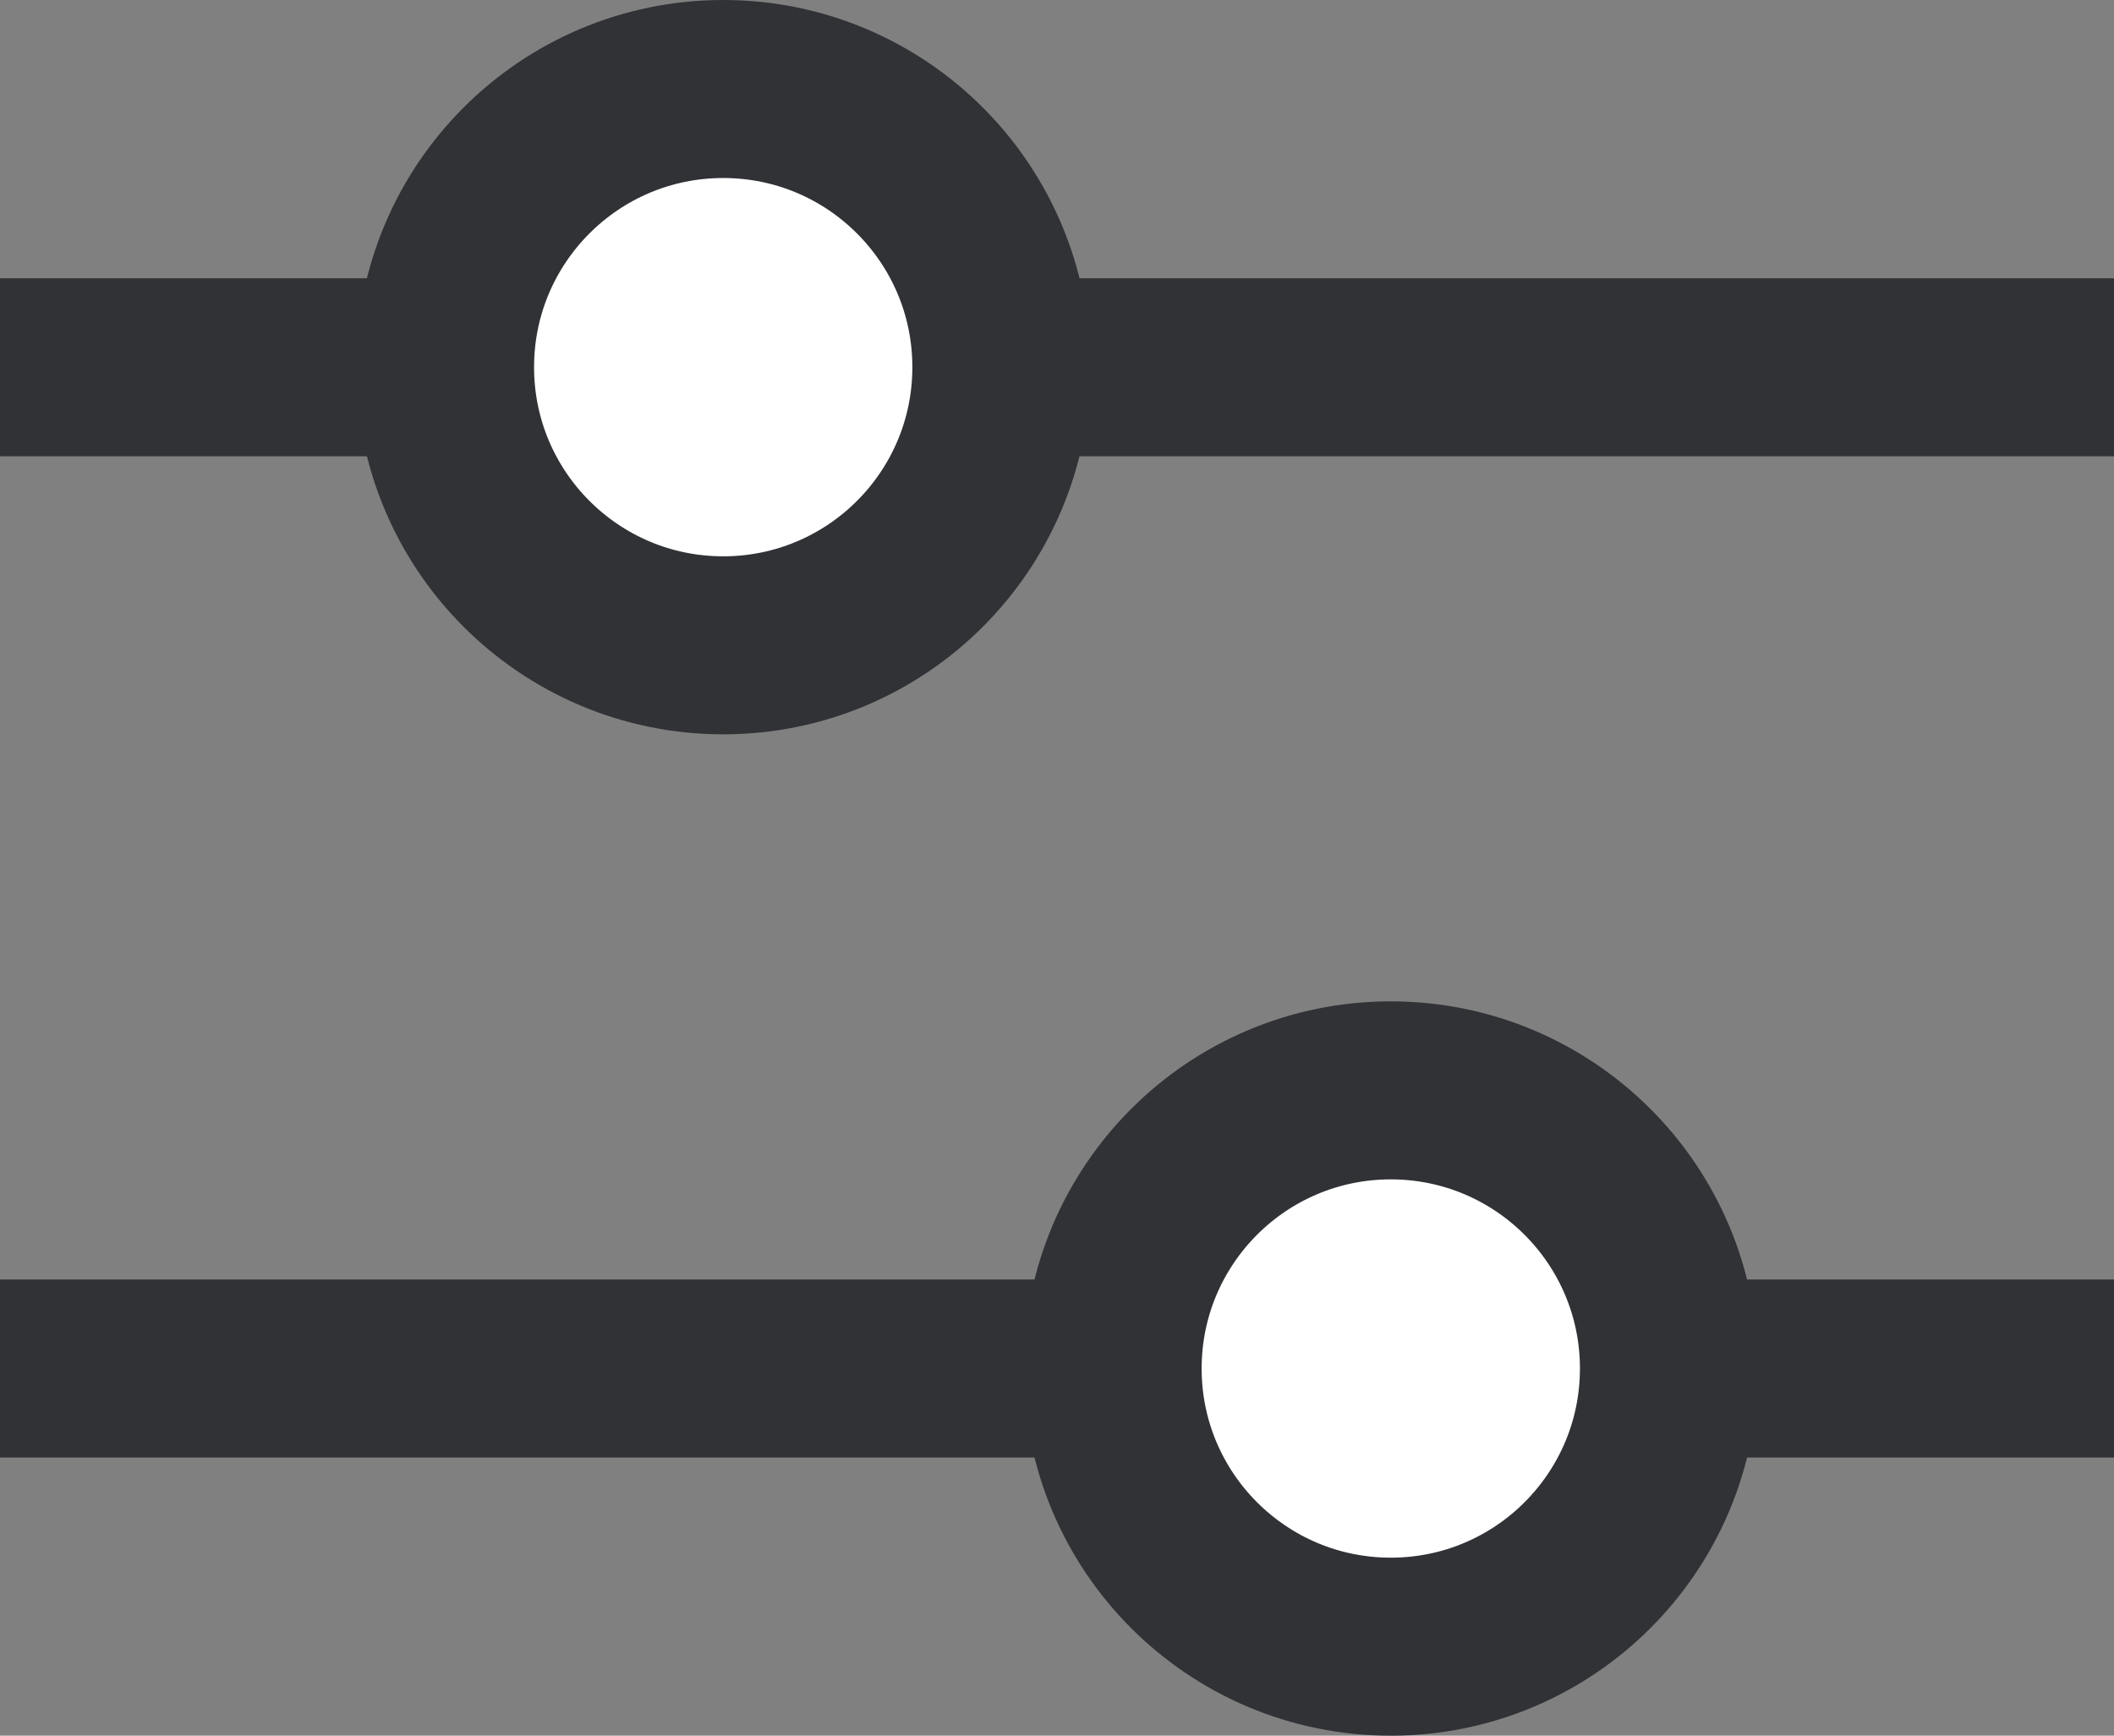
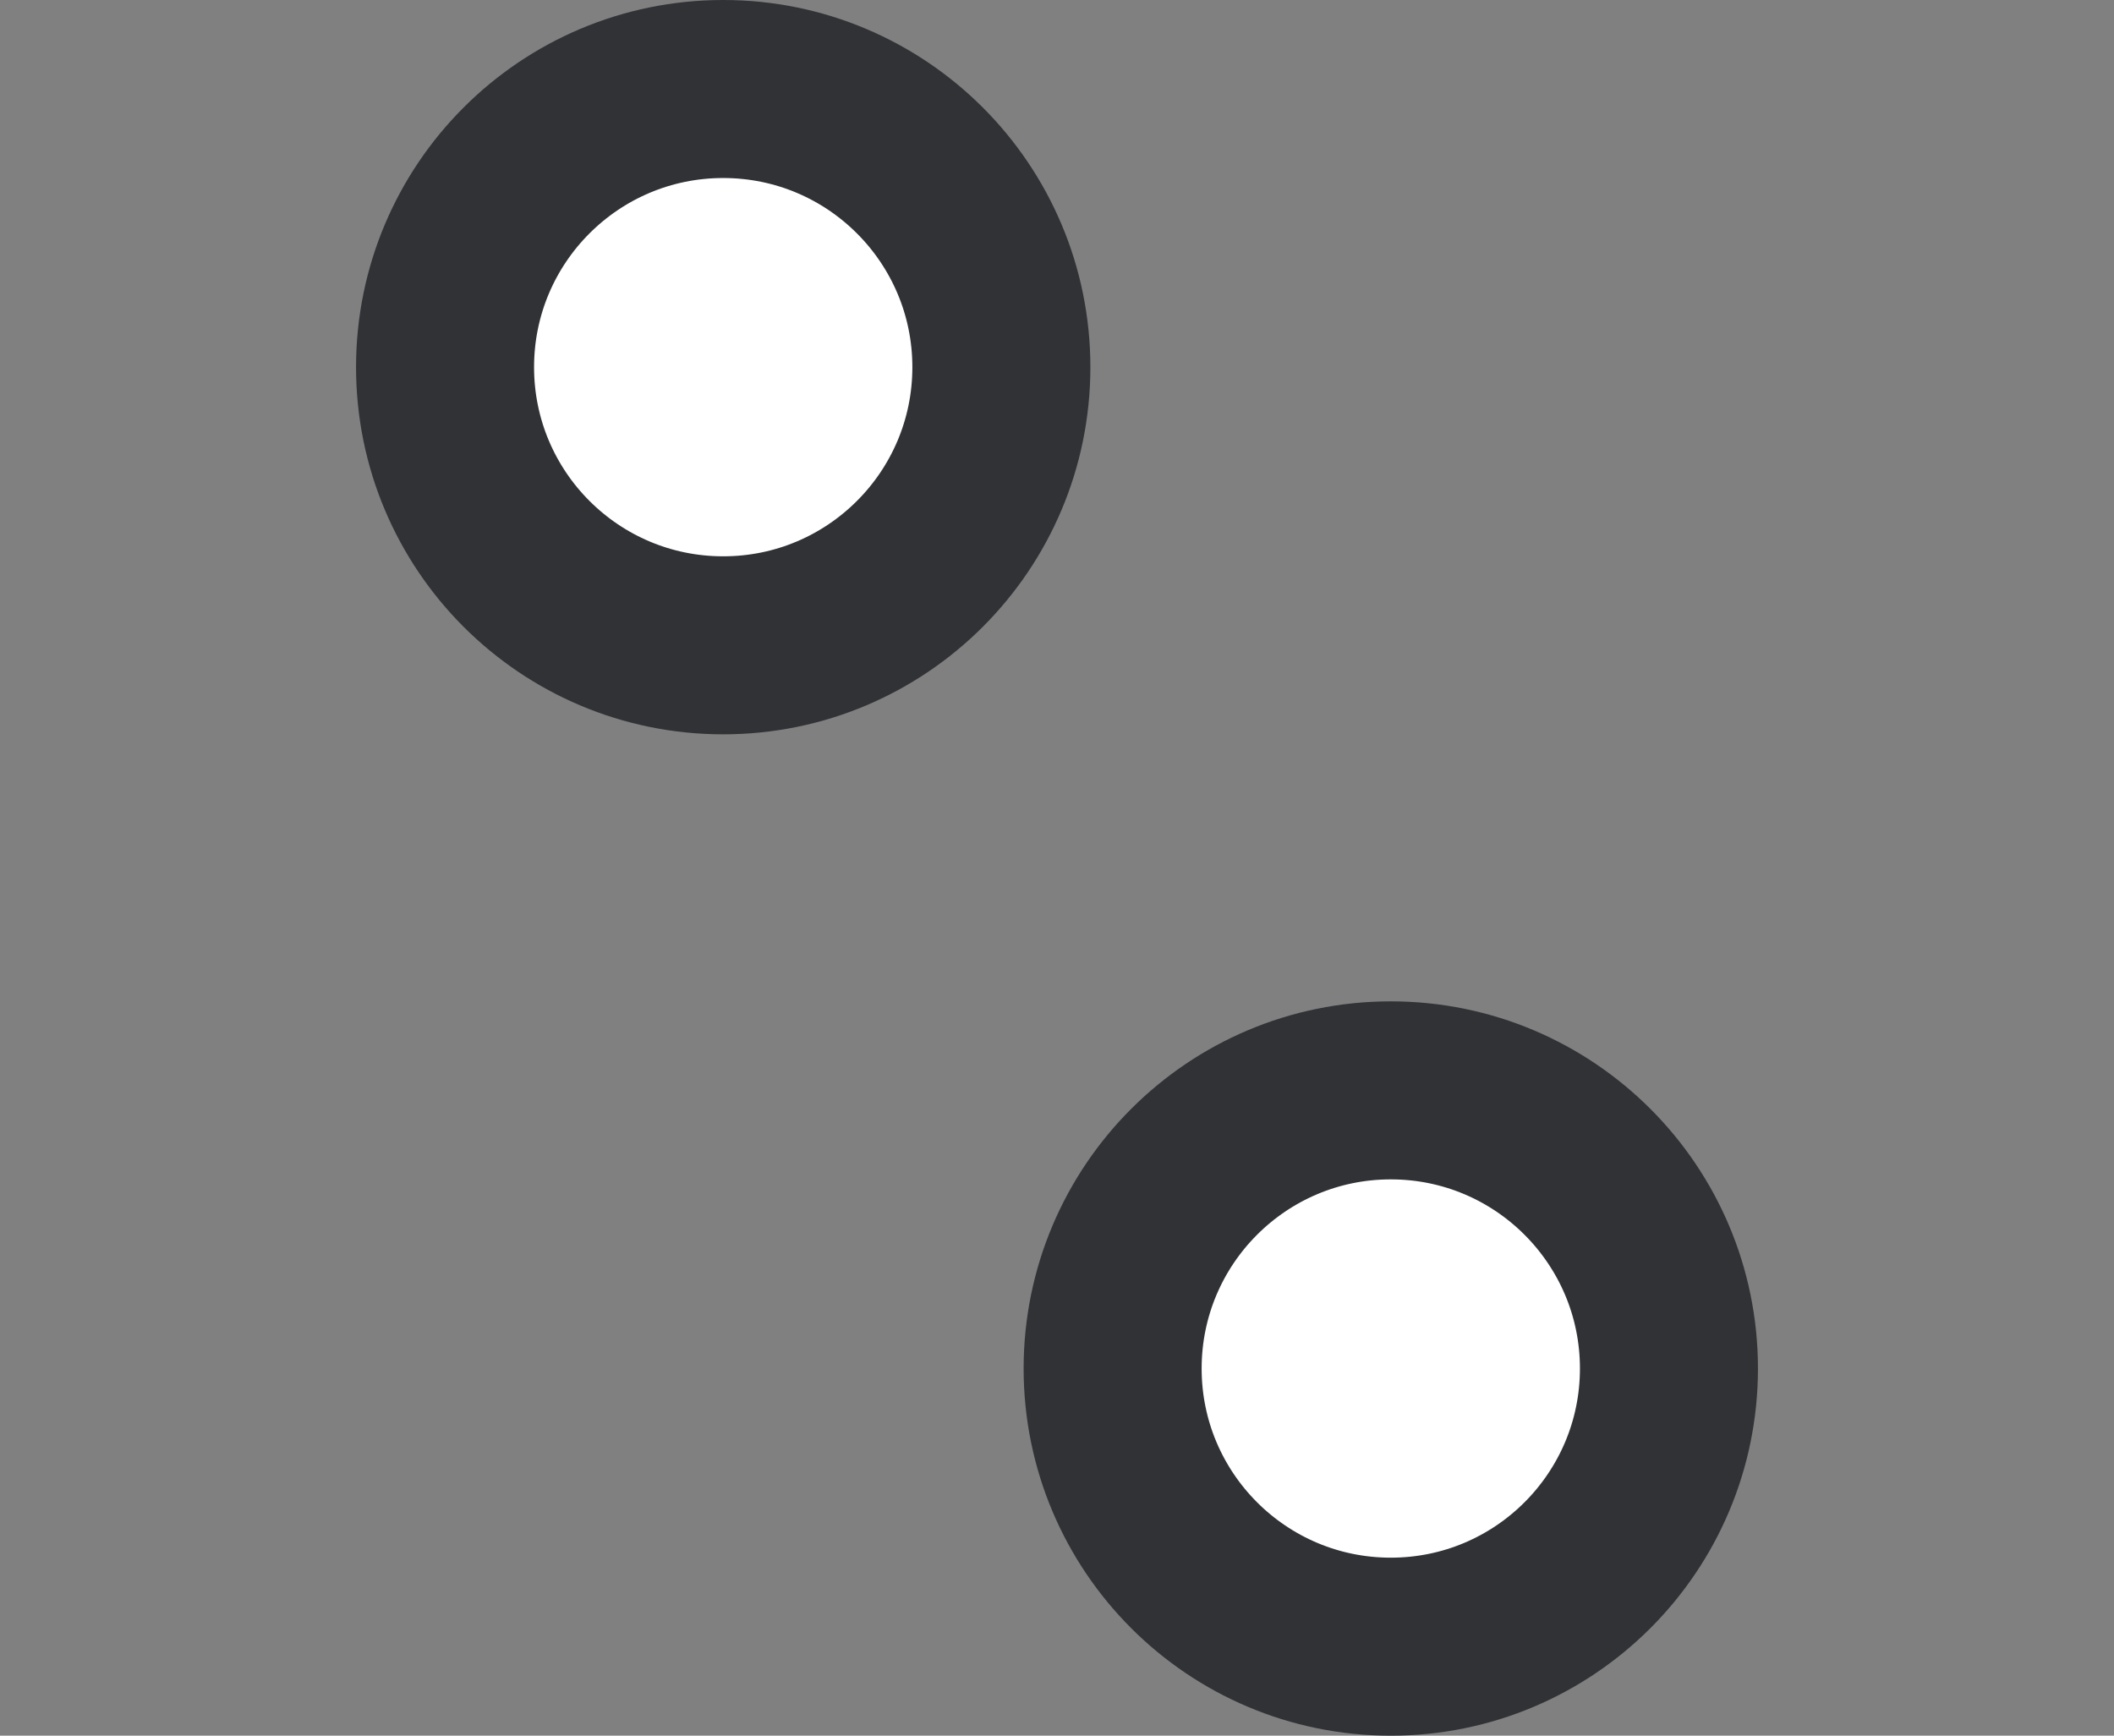
<svg xmlns="http://www.w3.org/2000/svg" width="19" height="15.6" viewBox="0 0 19 15.6">
  <rect x="0" y="0" width="19" height="15.6" fill="#808080" stroke="none" />
  <g id="filter-icon" transform="translate(-336 -343.7)">
    <g id="Group_23350" data-name="Group 23350" transform="translate(353.037 345.072) rotate(90)">
      <g id="Group_2467" data-name="Group 2467" transform="translate(0 0)">
-         <path id="Path_2566" data-name="Path 2566" d="M536.712,737.55v-19" transform="translate(-534.783 -720.513)" fill="none" stroke="#303236" stroke-miterlimit="10" stroke-width="1.6" />
        <circle id="Ellipse_338" data-name="Ellipse 338" cx="2.5" cy="2.5" r="2.5" transform="translate(-0.572 8.037)" fill="#fff" stroke="#303236" stroke-miterlimit="10" stroke-width="1.6" />
      </g>
    </g>
    <g id="Group_23351" data-name="Group 23351" transform="translate(355 353.5) rotate(90)">
      <g id="Group_2467-2" data-name="Group 2467" transform="translate(0 0)">
-         <path id="Path_2566-2" data-name="Path 2566" d="M0,0V19" transform="translate(2.5)" fill="none" stroke="#303236" stroke-miterlimit="10" stroke-width="1.6" />
        <circle id="Ellipse_338-2" data-name="Ellipse 338" cx="2.5" cy="2.5" r="2.5" transform="translate(0 4)" fill="#fff" stroke="#303236" stroke-miterlimit="10" stroke-width="1.6" />
      </g>
    </g>
  </g>
</svg>